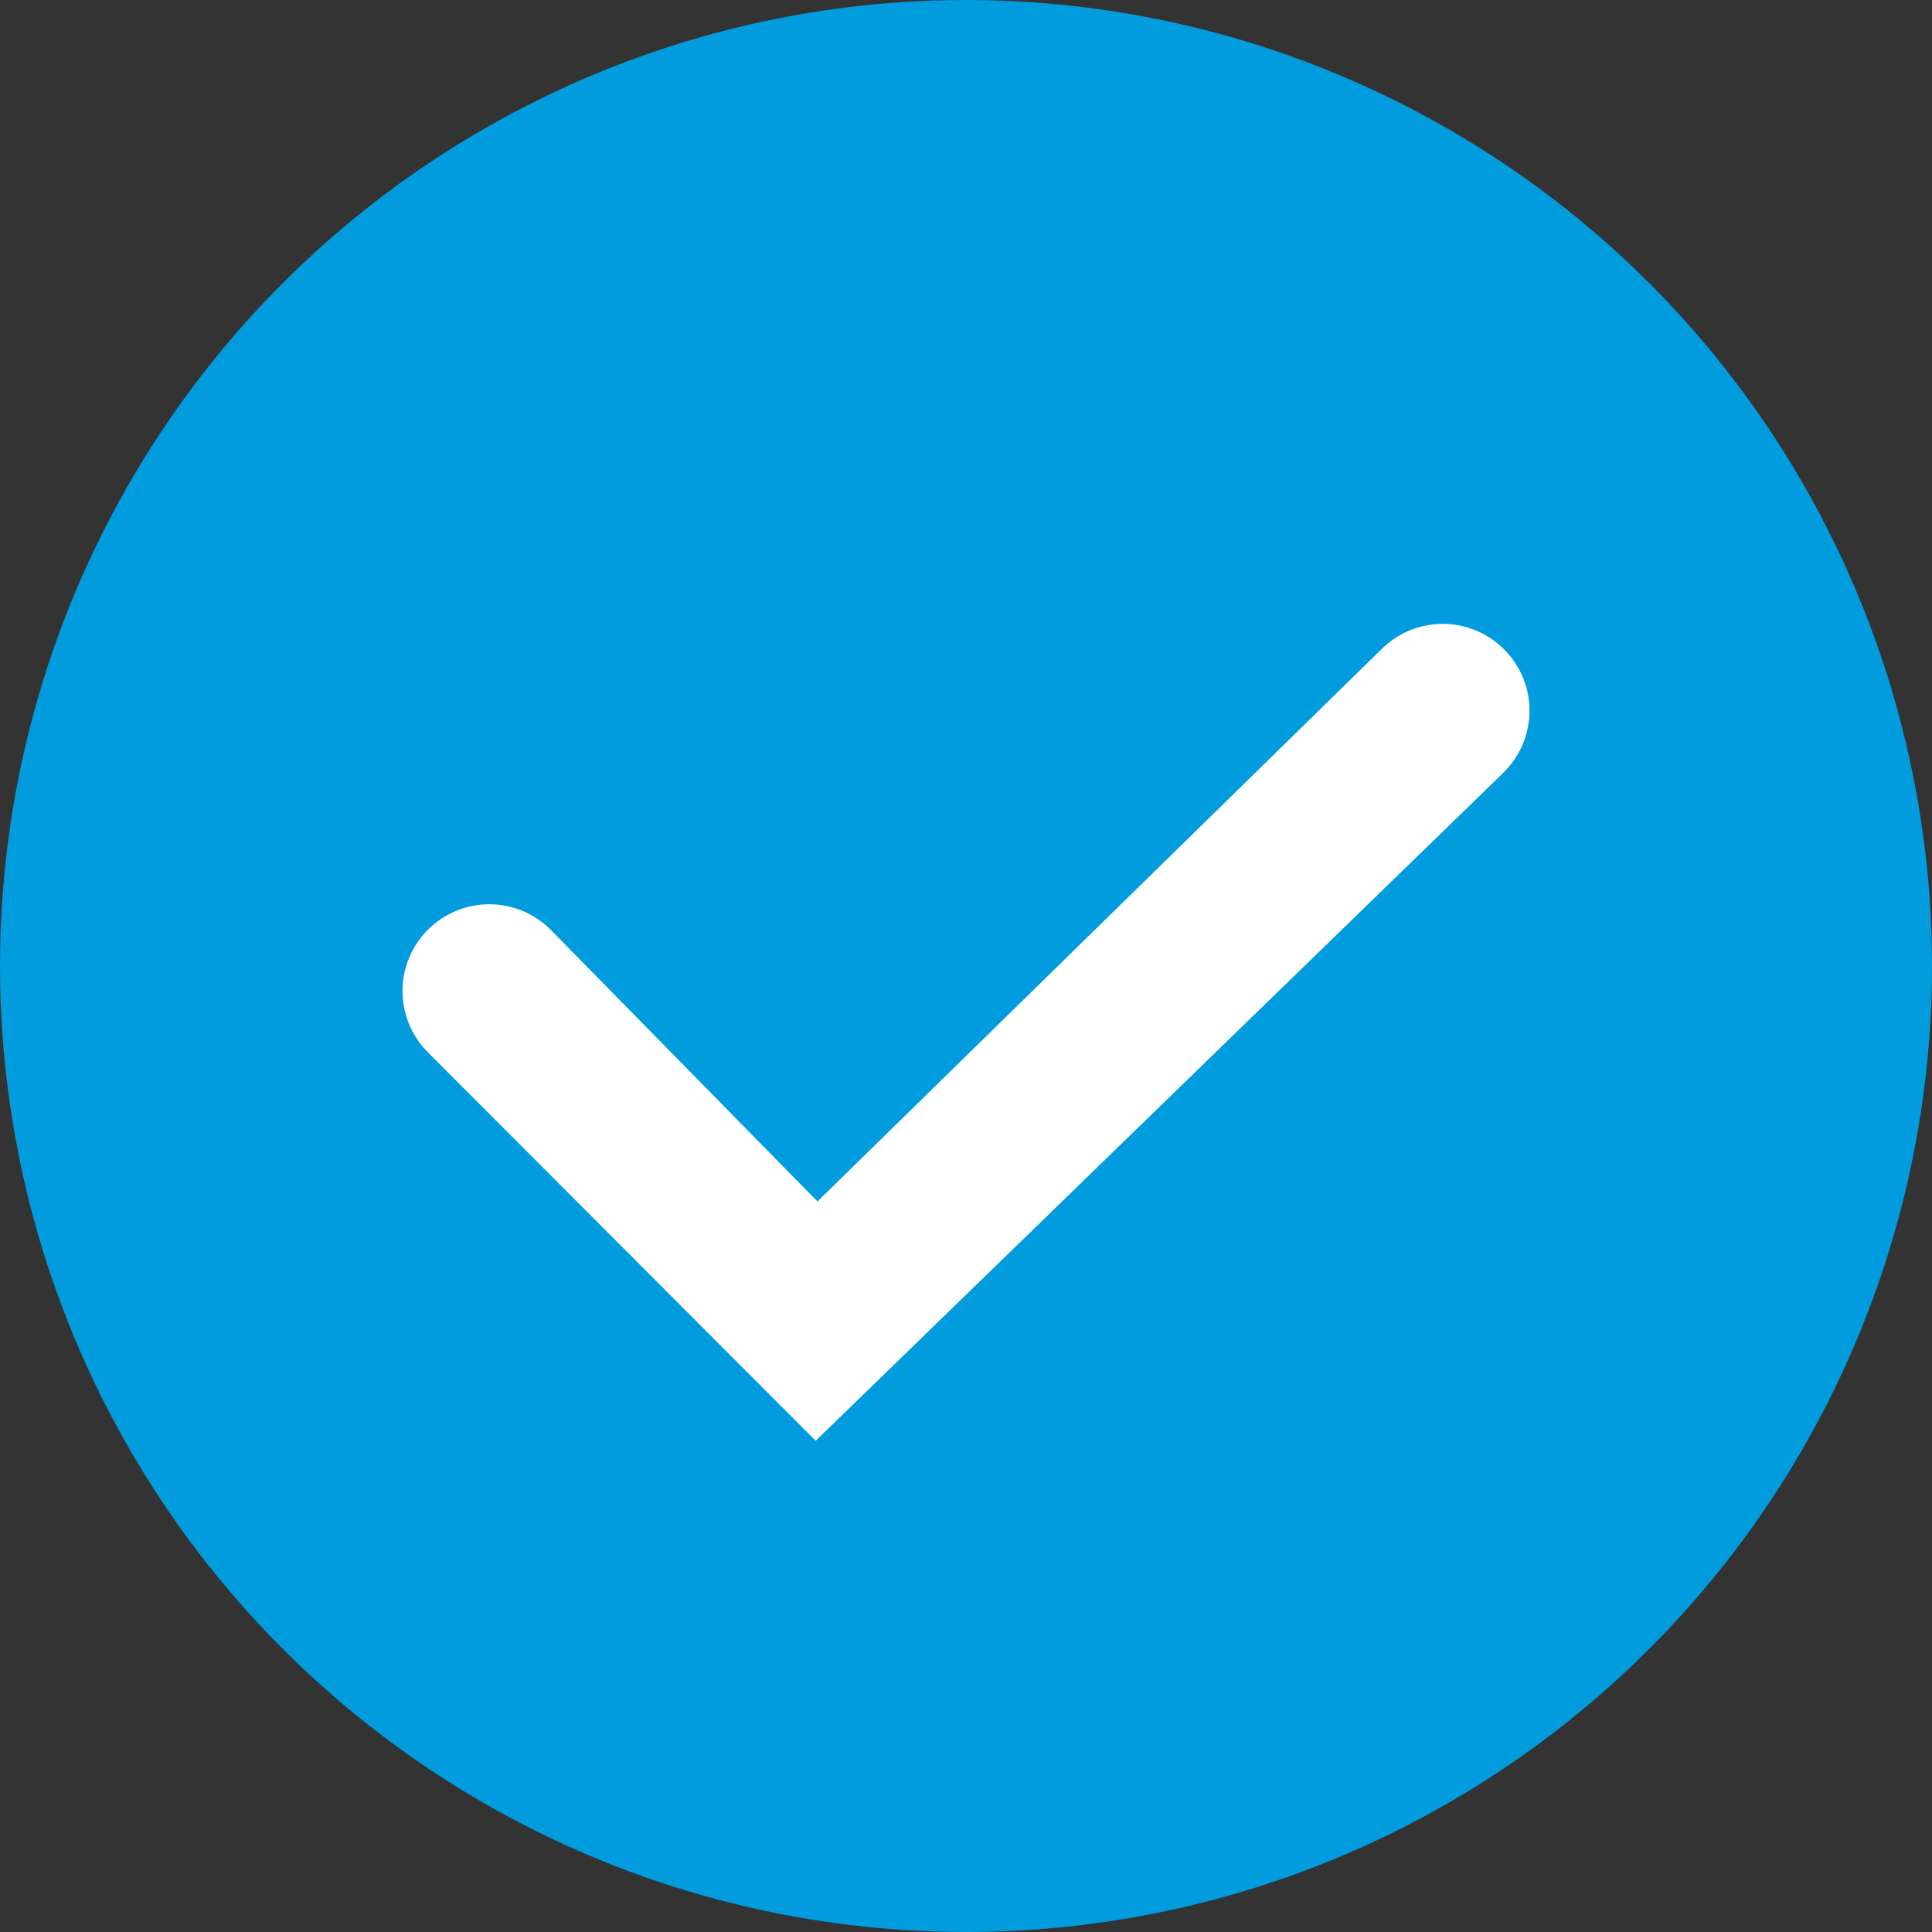
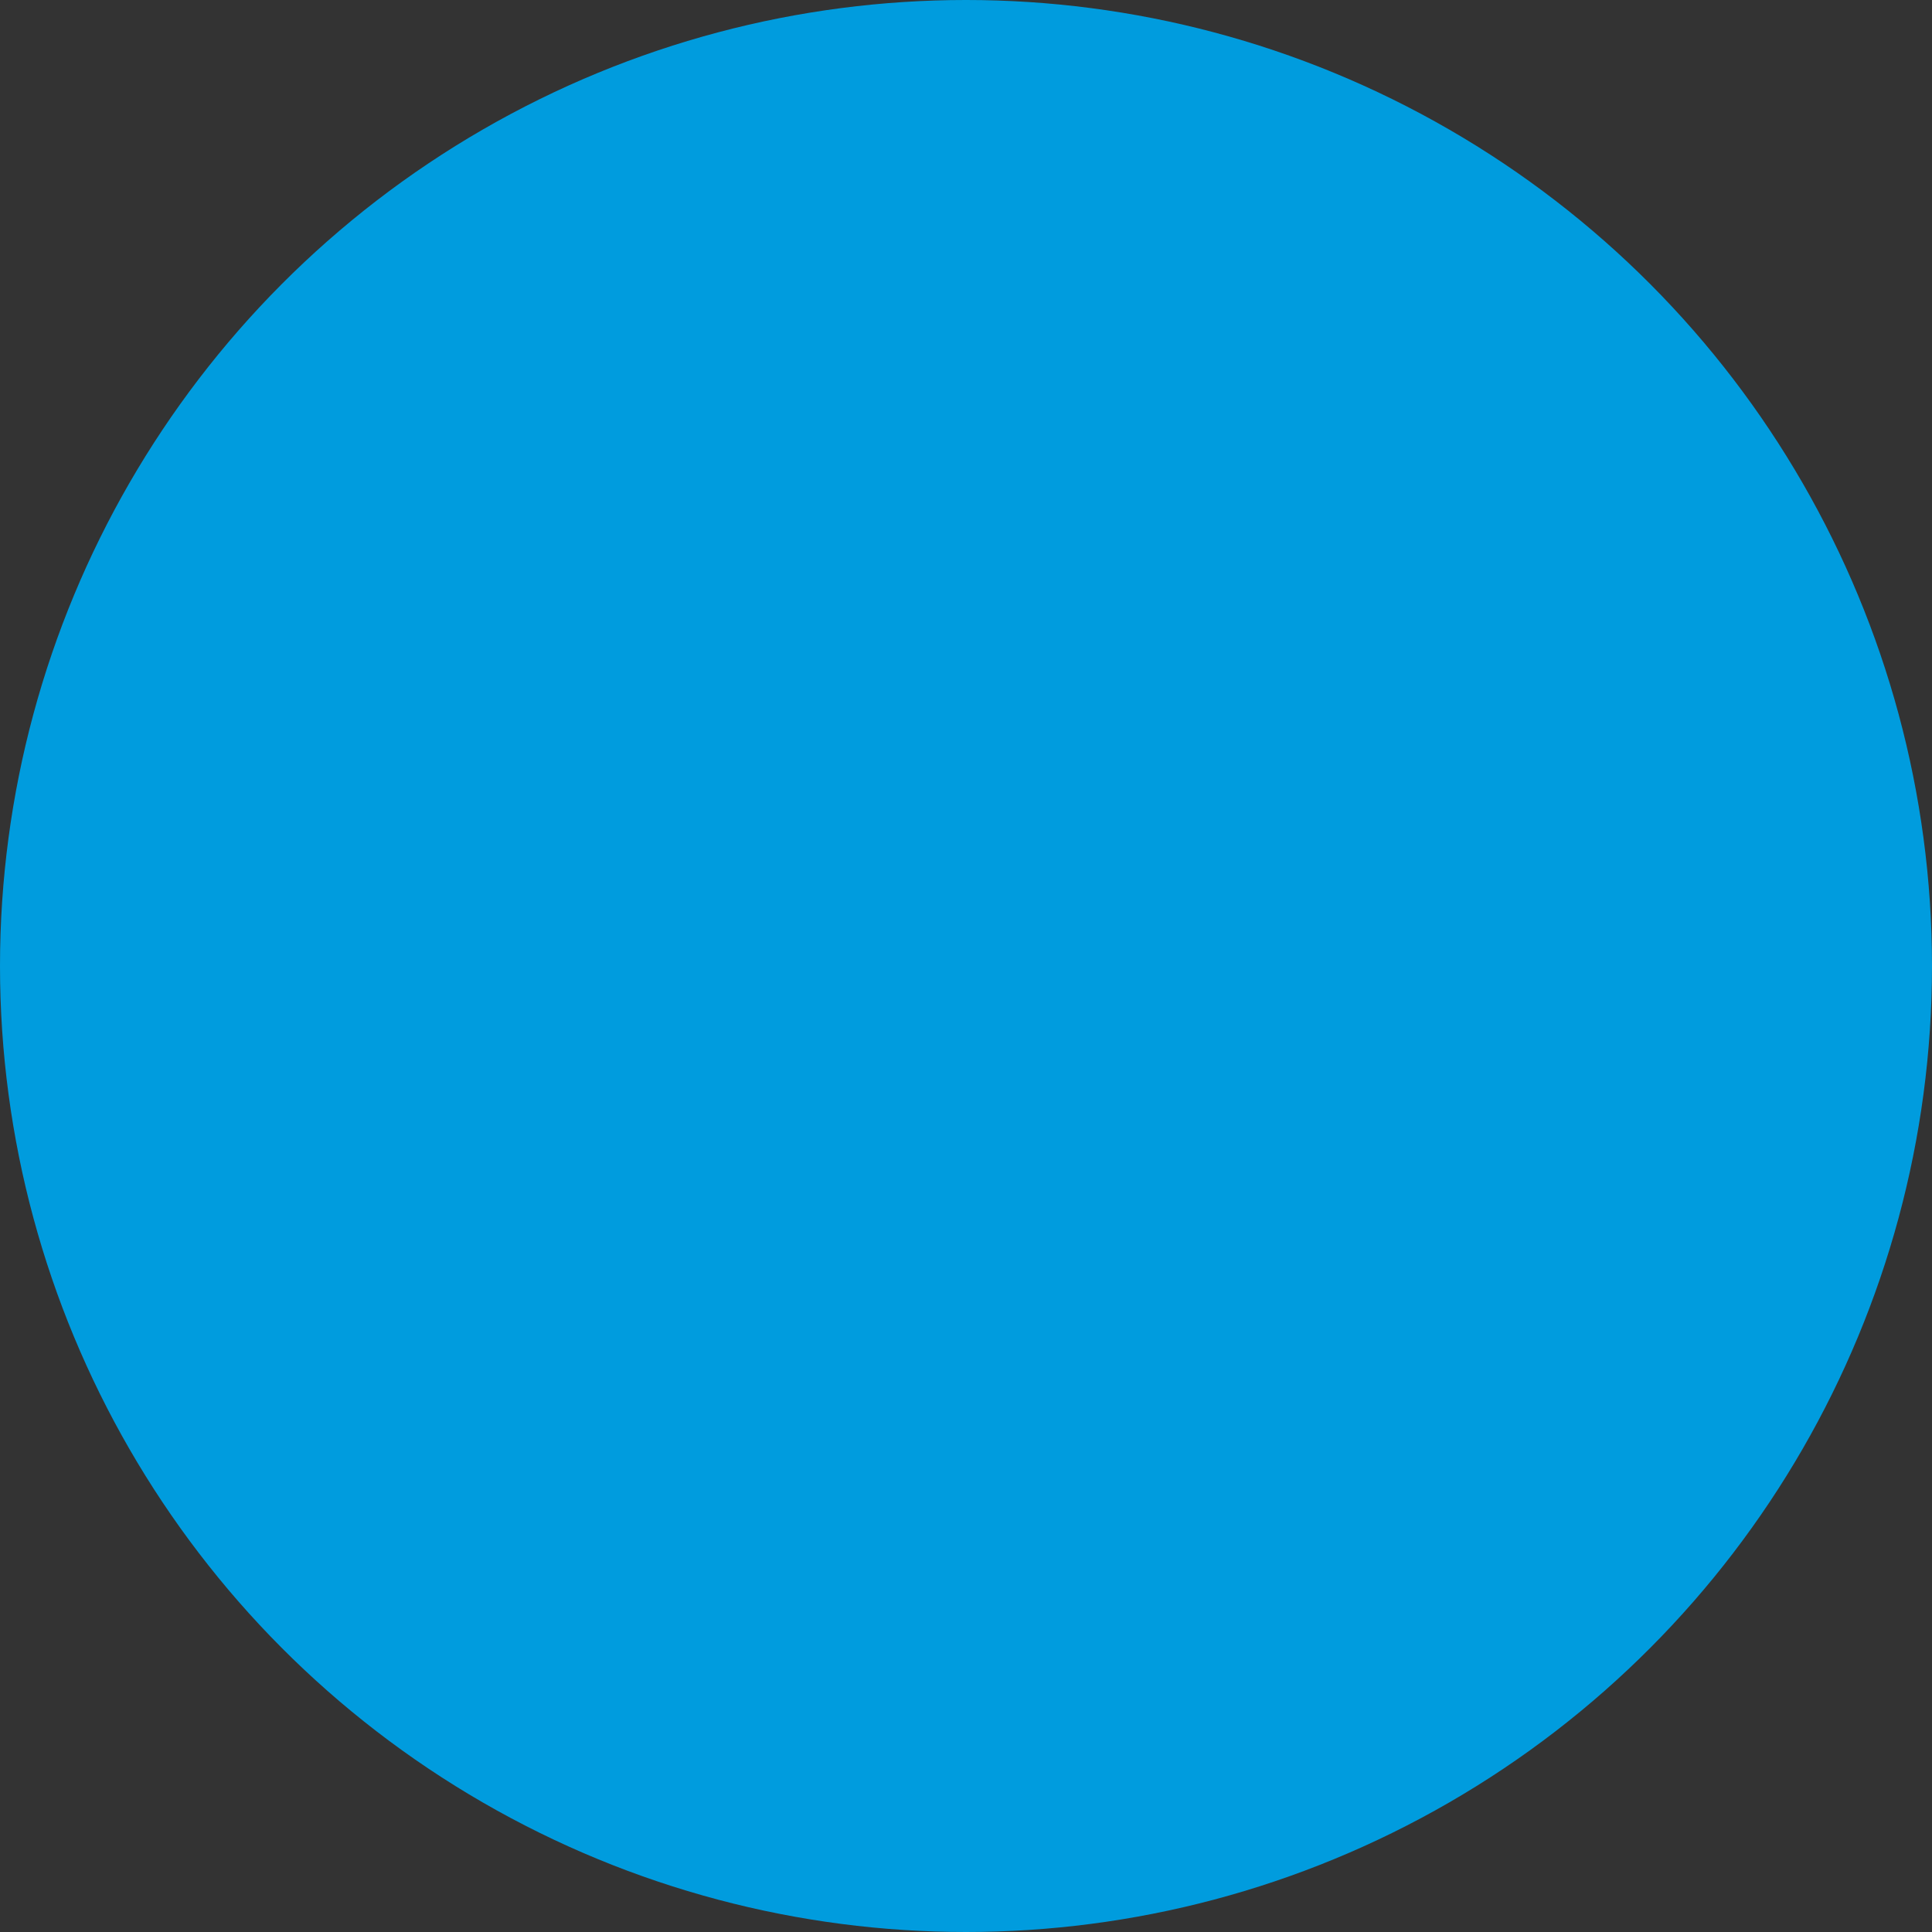
<svg xmlns="http://www.w3.org/2000/svg" width="24" height="24" viewBox="0 0 24 24" fill="none">
  <rect x="0" y="0" width="24" height="24" fill="#333333" stroke="none" />
  <circle cx="12" cy="12" r="12" fill="#009cde" />
-   <path d="M18.646 9.628L10.133 17.898L5.316 13.073C5.114 12.871 5 12.597 5 12.311C5 12.025 5.114 11.751 5.316 11.549C5.518 11.347 5.792 11.233 6.078 11.233C6.364 11.233 6.638 11.347 6.84 11.549L10.155 14.925L17.16 8.066C17.26 7.966 17.379 7.886 17.51 7.832C17.64 7.778 17.781 7.75 17.922 7.75C18.064 7.75 18.204 7.778 18.335 7.832C18.465 7.886 18.584 7.966 18.684 8.066C18.784 8.166 18.864 8.285 18.918 8.415C18.972 8.546 19 8.686 19 8.828C19 8.969 18.972 9.11 18.918 9.24C18.864 9.371 18.784 9.49 18.684 9.59L18.646 9.628Z" fill="white" />
</svg>